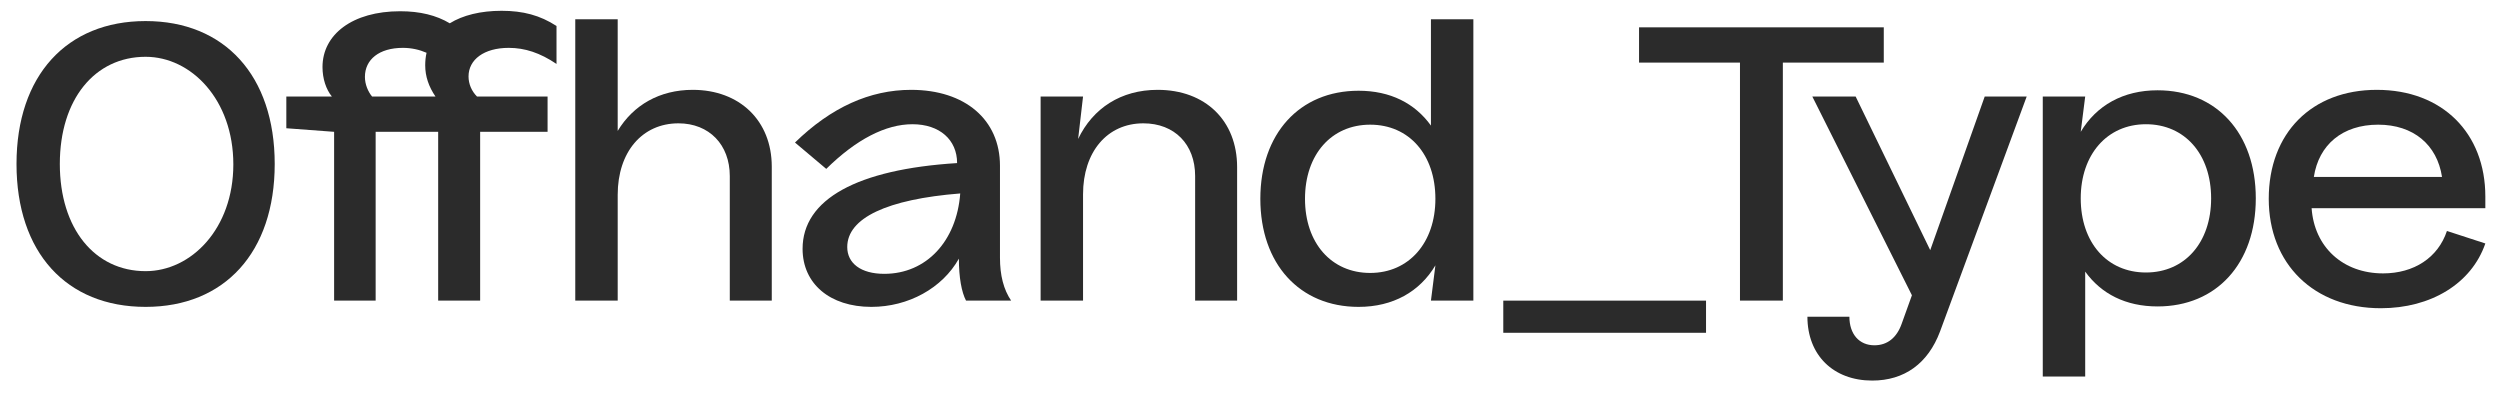
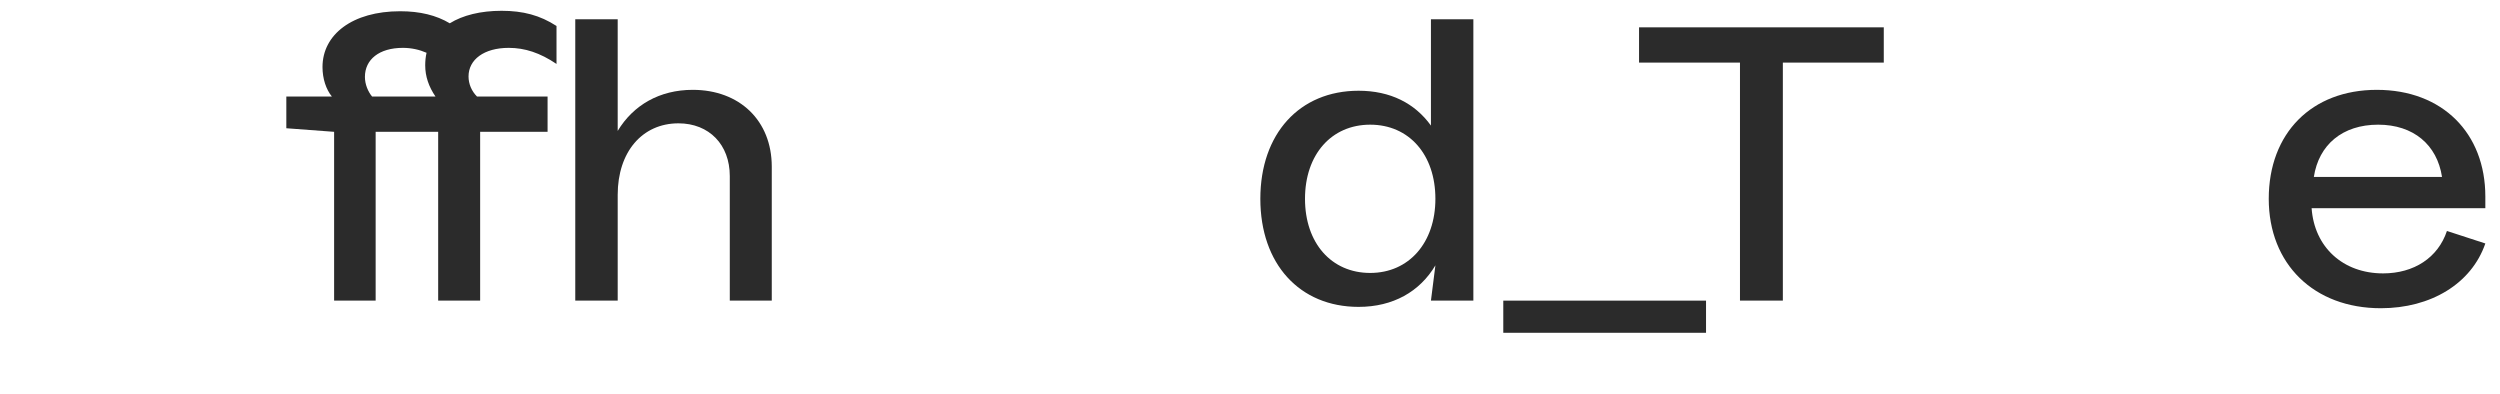
<svg xmlns="http://www.w3.org/2000/svg" version="1.1" x="0px" y="0px" viewBox="0 0 1287.526 203.04" style="enable-background:new 0 0 1287.526 203.04;" xml:space="preserve">
  <style type="text/css">
	.st0{fill:#FFFFFF;}
	.st1{fill:#2B2B2B;}
	.st2{fill:#DEDBD4;}
	.st3{fill:#847F5F;}
	.st4{fill:#4E662F;}
	.st5{fill:#5C5B63;}
	.st6{fill:#F2EEE9;}
	.st7{fill:none;stroke:#000000;stroke-miterlimit:10;}
	.st8{clip-path:url(#SVGID_28_);}
	.st9{clip-path:url(#SVGID_38_);}
</style>
  <g id="Layer_2">
</g>
  <g id="Layer_1">
    <g>
-       <path class="st1" d="M74.991,10.85c40.637,0,66.489,28.06,66.489,73.599    s-25.853,73.599-66.489,73.599c-40.867,0-66.489-28.06-66.489-73.599    S34.354,10.85,74.991,10.85z M74.991,139.648    c23.481,0,45.18-21.85,45.18-54.969c0-33.35-21.699-55.43-45.18-55.43    c-26.147,0-44.18,21.85-44.18,55.199S48.843,139.648,74.991,139.648z" />
      <path class="st1" d="M147.461,66.049V49.719h23.459    c-2.99-3.68-4.83-9.199-4.83-15.18c0-16.789,15.41-28.749,40.02-28.749    c10.12,0,18.63,2.07,25.529,6.21c6.67-4.14,15.87-6.44,26.68-6.44    c11.04,0,19.779,2.301,28.29,7.82v19.55    c-8.511-5.75-16.33-8.28-24.61-8.28c-12.649,0-20.699,5.98-20.699,14.72    c0,3.91,1.61,7.59,4.37,10.35h36.339v18.17h-34.729v86.938h-21.619V67.889    h-32.199v86.938h-21.39V67.889L147.461,66.049z M191.62,49.719h32.659    c-3.45-5.06-5.29-10.35-5.29-16.1c0-2.3,0.229-4.37,0.689-6.439    c-3.68-1.61-7.819-2.53-12.189-2.53c-12.189,0-19.55,5.98-19.55,14.95    C187.94,43.509,189.55,47.19,191.62,49.719z" />
      <path class="st1" d="M296.27,154.827V9.93h21.85v57.499    c8.05-13.34,21.619-21.159,38.639-21.159c24.15,0,40.71,15.869,40.71,39.559    v68.999h-21.62V90.658c0-16.1-10.579-27.14-26.449-27.14    c-18.63,0-31.279,14.72-31.279,36.8v54.509H296.27z" />
-       <path class="st1" d="M514.997,85.368v47.379c0,8.971,1.84,16.33,5.75,22.08h-23.229    c-2.3-4.37-3.68-11.96-3.68-21.619    c-8.51,15.18-25.99,24.839-45.079,24.839c-21.39,0-35.42-11.96-35.42-29.899    c0-25.529,28.06-40.939,79.579-44.159c0-11.96-8.97-20.01-23-20.01    c-13.8,0-28.979,7.82-44.389,23l-16.101-13.57    c18.63-18.169,38.64-27.139,59.8-27.139    C497.058,46.27,514.997,61.679,514.997,85.368z M494.528,99.628    c-37.719,2.99-58.188,12.65-58.188,27.6c0,8.28,6.899,13.8,19.09,13.8    C477.048,141.027,492.688,124.237,494.528,99.628z" />
-       <path class="st1" d="M535.929,49.719h21.85l-2.53,21.85    c7.59-15.869,22.08-25.299,40.939-25.299c24.609,0,40.939,15.869,40.939,39.789    v68.769h-21.62V90.658c0-16.329-10.579-27.14-26.68-27.14    c-18.629,0-31.049,14.72-31.049,36.569v54.739h-21.85V49.719z" />
      <path class="st1" d="M649.088,102.388c0-33.579,20.24-55.658,50.6-55.658    c16.329,0,28.979,6.439,37.259,17.939V9.93h21.85v144.897h-21.85l2.3-18.17    c-8.05,13.57-21.85,21.39-39.559,21.39    C669.328,158.047,649.088,135.968,649.088,102.388z M705.667,140.567    c20.01,0,33.579-15.64,33.579-38.18c0-22.77-13.569-38.179-33.579-38.179    s-33.579,15.409-33.579,38.179S685.658,140.567,705.667,140.567z" />
      <path class="st1" d="M774.208,171.387v-16.56h104.418v16.56H774.208z" />
      <path class="st1" d="M970.166,14.069V32.239h-51.979v122.588h-22.08V32.239h-51.979V14.069    H970.166z" />
-       <path class="st1" d="M930.838,163.108h21.62c0,8.97,5.06,14.72,12.879,14.72    c6.67,0,11.5-3.91,14.03-11.04l5.29-14.72L933.368,49.719h22.31    l38.409,79.119l28.06-79.119h21.619l-44.619,120.979    c-6.21,16.56-18.399,25.299-34.959,25.299    C944.178,195.996,930.838,182.887,930.838,163.108z" />
-       <path class="st1" d="M1052.048,193.927V49.719h21.85l-2.3,18.17    c8.05-13.569,21.85-21.39,39.559-21.39c30.359,0,50.6,22.08,50.6,55.659    s-20.24,55.659-50.6,55.659c-16.329,0-28.979-6.44-37.259-17.94v54.05    H1052.048z M1105.177,140.338c20.01,0,33.579-15.41,33.579-38.18    s-13.569-38.18-33.579-38.18s-33.579,15.64-33.579,38.18    C1071.598,124.928,1085.167,140.338,1105.177,140.338z" />
      <path class="st1" d="M1224.086,46.27c33.81,0,55.89,22.31,55.89,54.969v5.979h-89.469    c1.38,20.01,16.1,33.58,36.799,33.58c15.87,0,28.29-8.051,32.89-21.85    l19.78,6.439c-7.13,20.699-28.06,33.35-53.819,33.35    c-34.499,0-57.729-22.77-57.729-56.35    C1168.427,68.579,1190.507,46.27,1224.086,46.27z M1257.666,91.118    c-2.53-16.56-14.72-26.909-32.89-26.909c-18.399,0-30.59,10.35-33.119,26.909    H1257.666z" />
    </g>
  </g>
</svg>